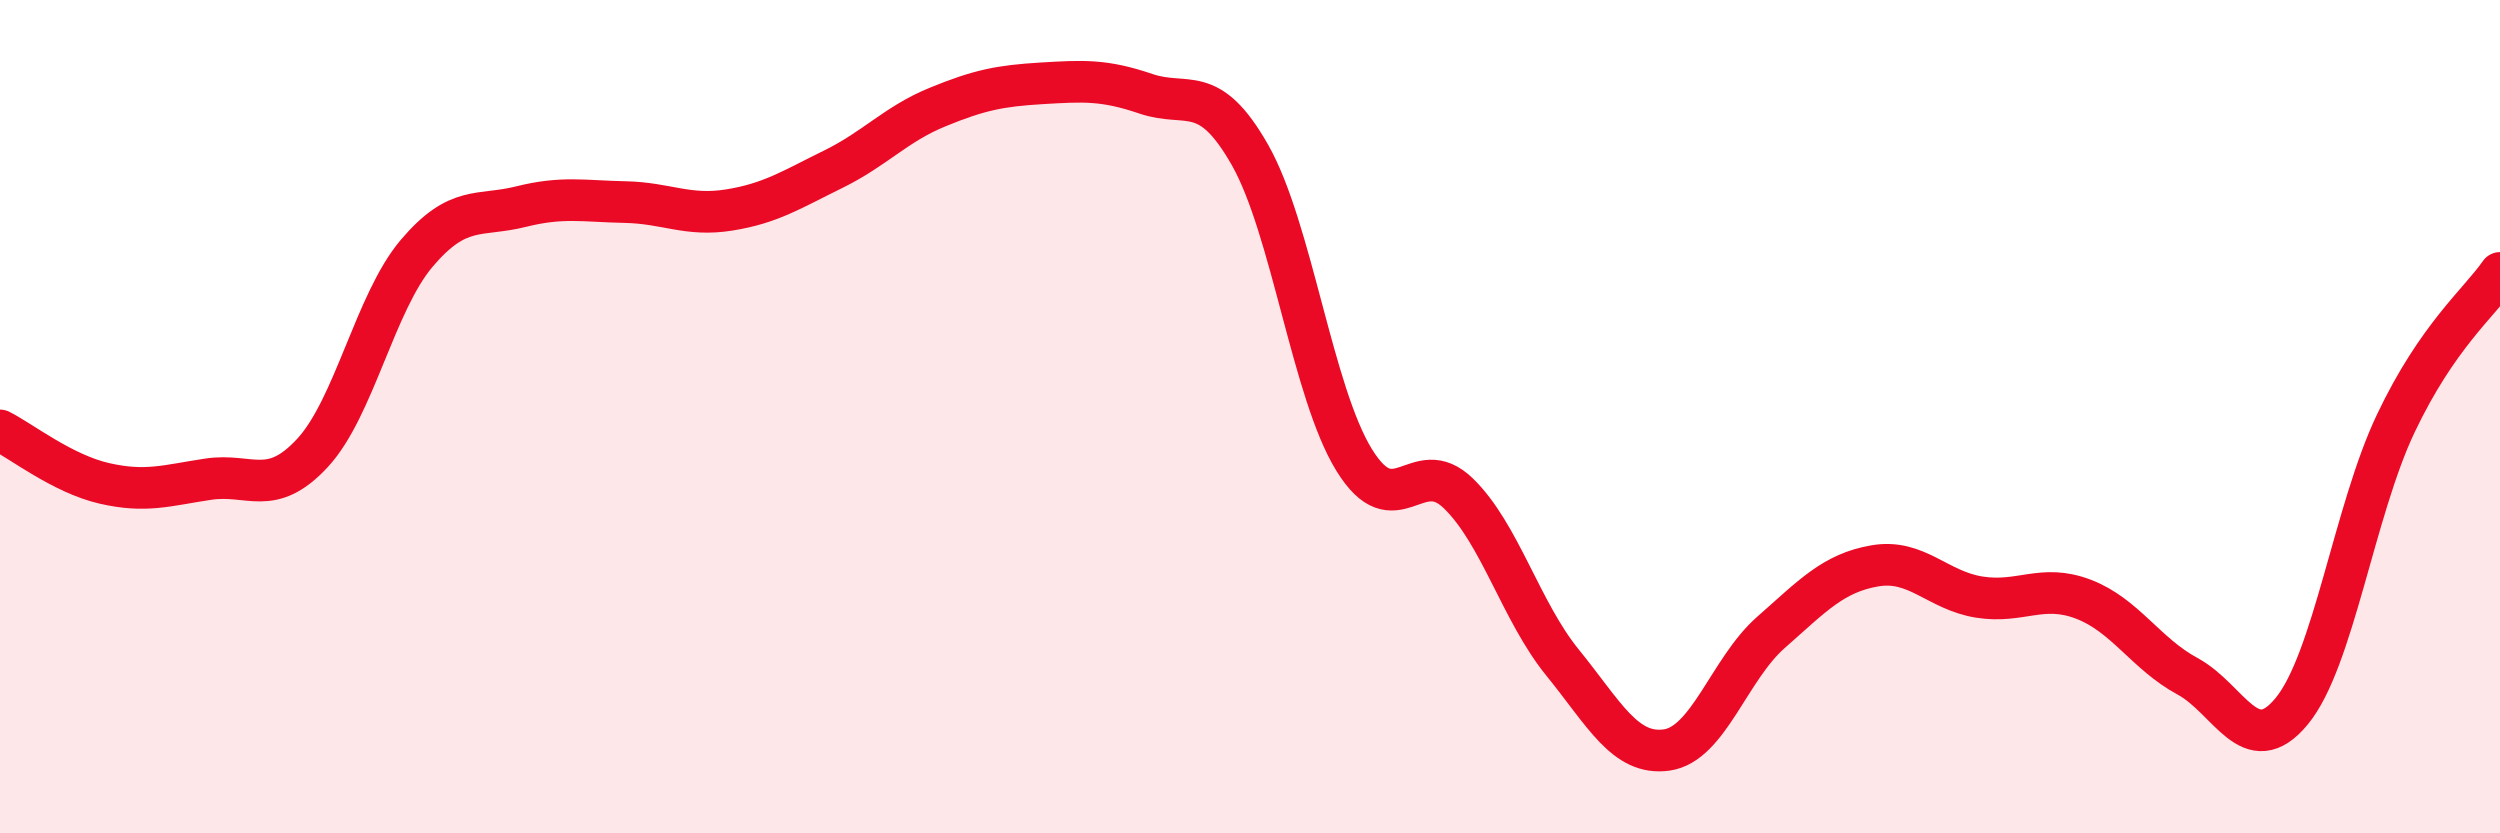
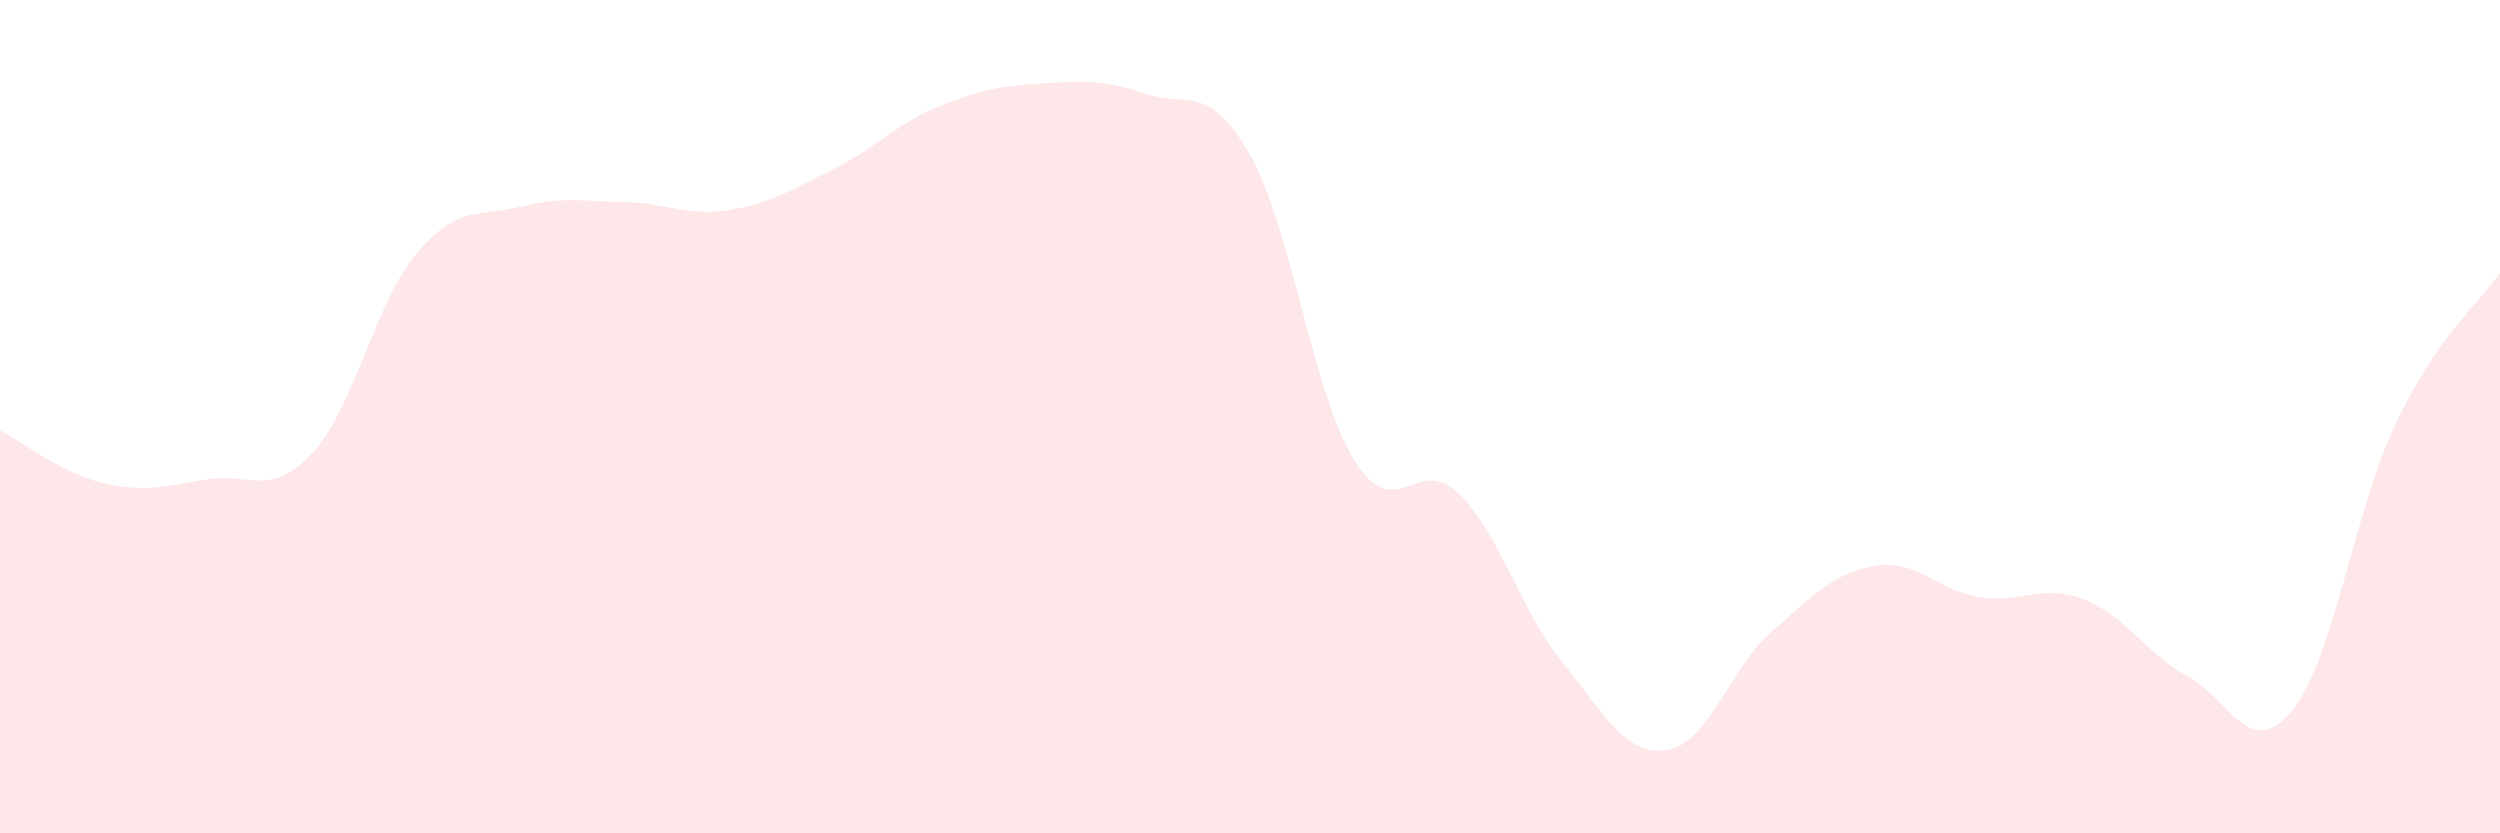
<svg xmlns="http://www.w3.org/2000/svg" width="60" height="20" viewBox="0 0 60 20">
  <path d="M 0,10.33 C 0.5,10.58 1.5,11.37 2.5,11.6 C 3.5,11.83 4,11.65 5,11.5 C 6,11.35 6.5,11.95 7.5,10.87 C 8.5,9.79 9,7.26 10,6.08 C 11,4.9 11.5,5.21 12.5,4.96 C 13.5,4.71 14,4.83 15,4.85 C 16,4.87 16.5,5.2 17.5,5.04 C 18.5,4.88 19,4.55 20,4.06 C 21,3.57 21.5,2.98 22.5,2.57 C 23.5,2.16 24,2.06 25,2 C 26,1.94 26.5,1.91 27.5,2.25 C 28.5,2.59 29,1.96 30,3.72 C 31,5.48 31.5,9.42 32.5,11.04 C 33.5,12.66 34,10.87 35,11.84 C 36,12.81 36.5,14.67 37.5,15.9 C 38.5,17.13 39,18.14 40,18 C 41,17.86 41.5,16.06 42.5,15.18 C 43.5,14.3 44,13.75 45,13.58 C 46,13.41 46.5,14.17 47.5,14.33 C 48.5,14.49 49,14 50,14.38 C 51,14.76 51.5,15.69 52.5,16.23 C 53.5,16.77 54,18.28 55,17.07 C 56,15.86 56.5,12.26 57.5,10.16 C 58.5,8.06 59.5,7.27 60,6.55L60 20L0 20Z" fill="#EB0A25" opacity="0.1" stroke-linecap="round" stroke-linejoin="round" />
-   <path d="M 0,10.33 C 0.5,10.58 1.5,11.37 2.5,11.6 C 3.5,11.83 4,11.65 5,11.5 C 6,11.35 6.5,11.95 7.5,10.87 C 8.5,9.79 9,7.26 10,6.08 C 11,4.9 11.5,5.21 12.5,4.96 C 13.5,4.71 14,4.83 15,4.85 C 16,4.87 16.5,5.2 17.5,5.04 C 18.5,4.88 19,4.55 20,4.06 C 21,3.57 21.5,2.98 22.5,2.57 C 23.5,2.16 24,2.06 25,2 C 26,1.94 26.5,1.91 27.5,2.25 C 28.5,2.59 29,1.96 30,3.72 C 31,5.48 31.5,9.42 32.5,11.04 C 33.5,12.66 34,10.87 35,11.84 C 36,12.81 36.5,14.67 37.5,15.9 C 38.5,17.13 39,18.14 40,18 C 41,17.86 41.5,16.06 42.5,15.18 C 43.5,14.3 44,13.75 45,13.58 C 46,13.41 46.5,14.17 47.5,14.33 C 48.5,14.49 49,14 50,14.38 C 51,14.76 51.5,15.69 52.5,16.23 C 53.5,16.77 54,18.28 55,17.07 C 56,15.86 56.5,12.26 57.5,10.16 C 58.5,8.06 59.5,7.27 60,6.55" stroke="#EB0A25" stroke-width="1" fill="none" stroke-linecap="round" stroke-linejoin="round" />
</svg>